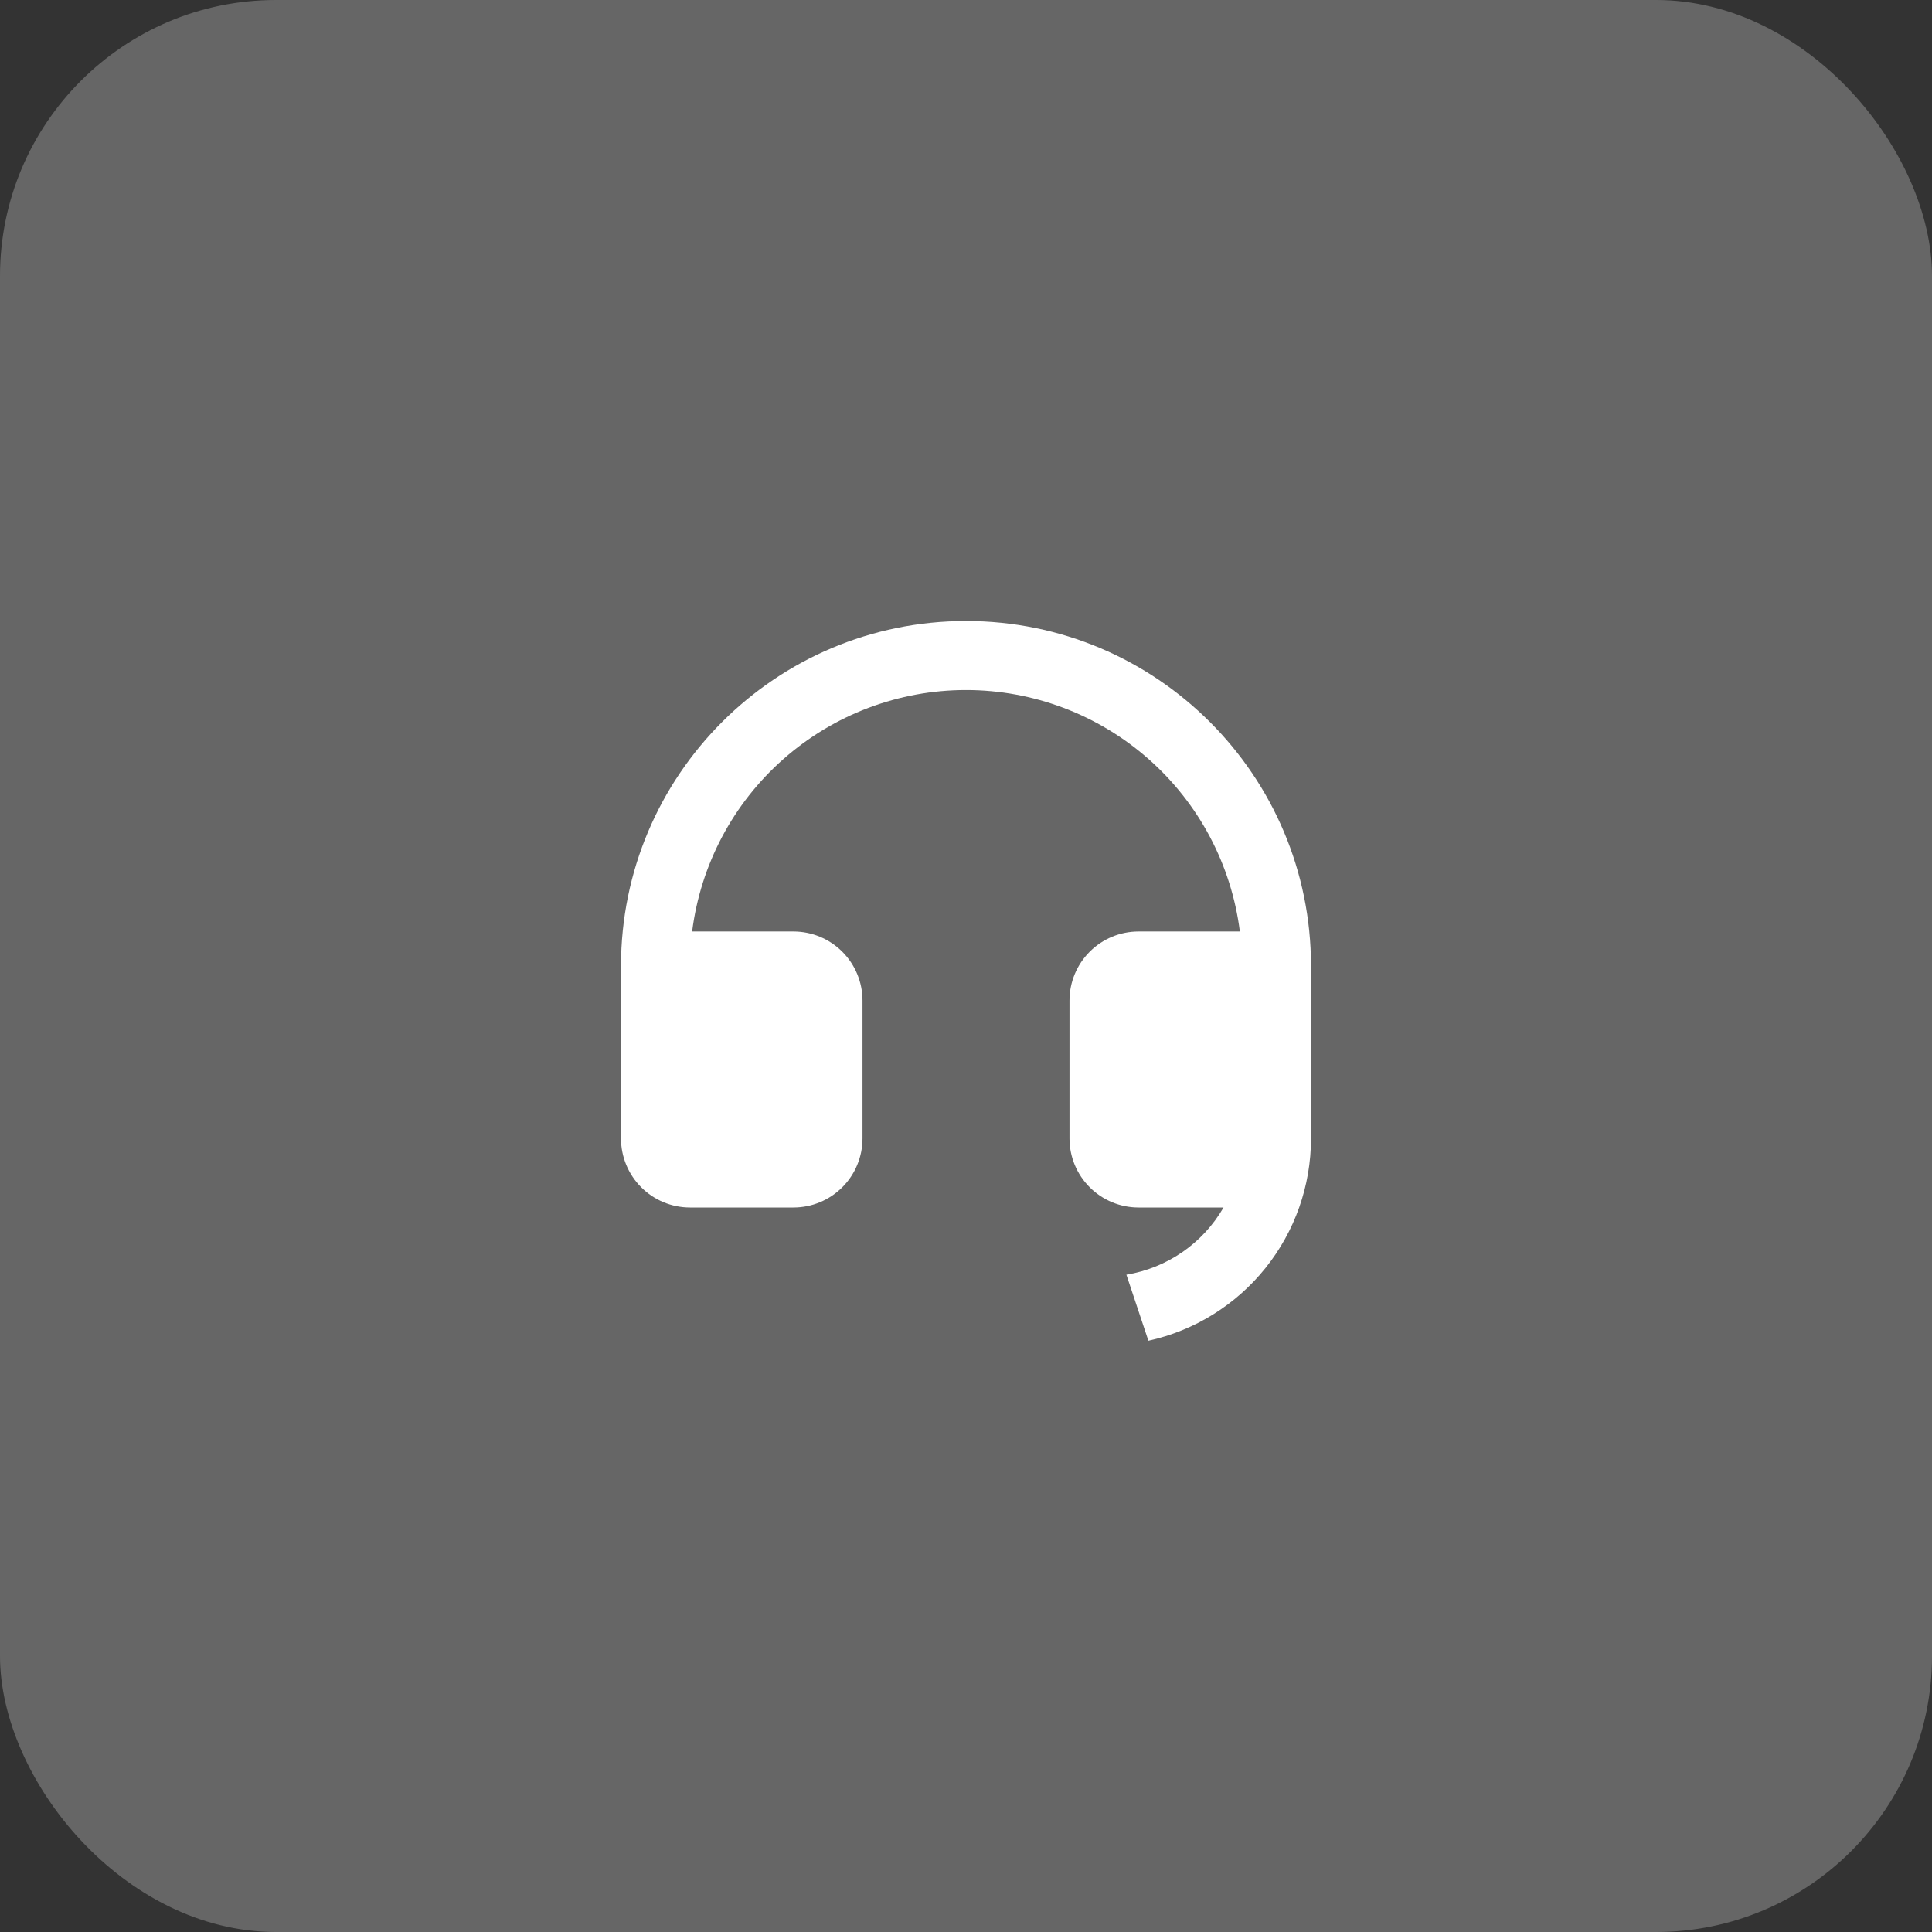
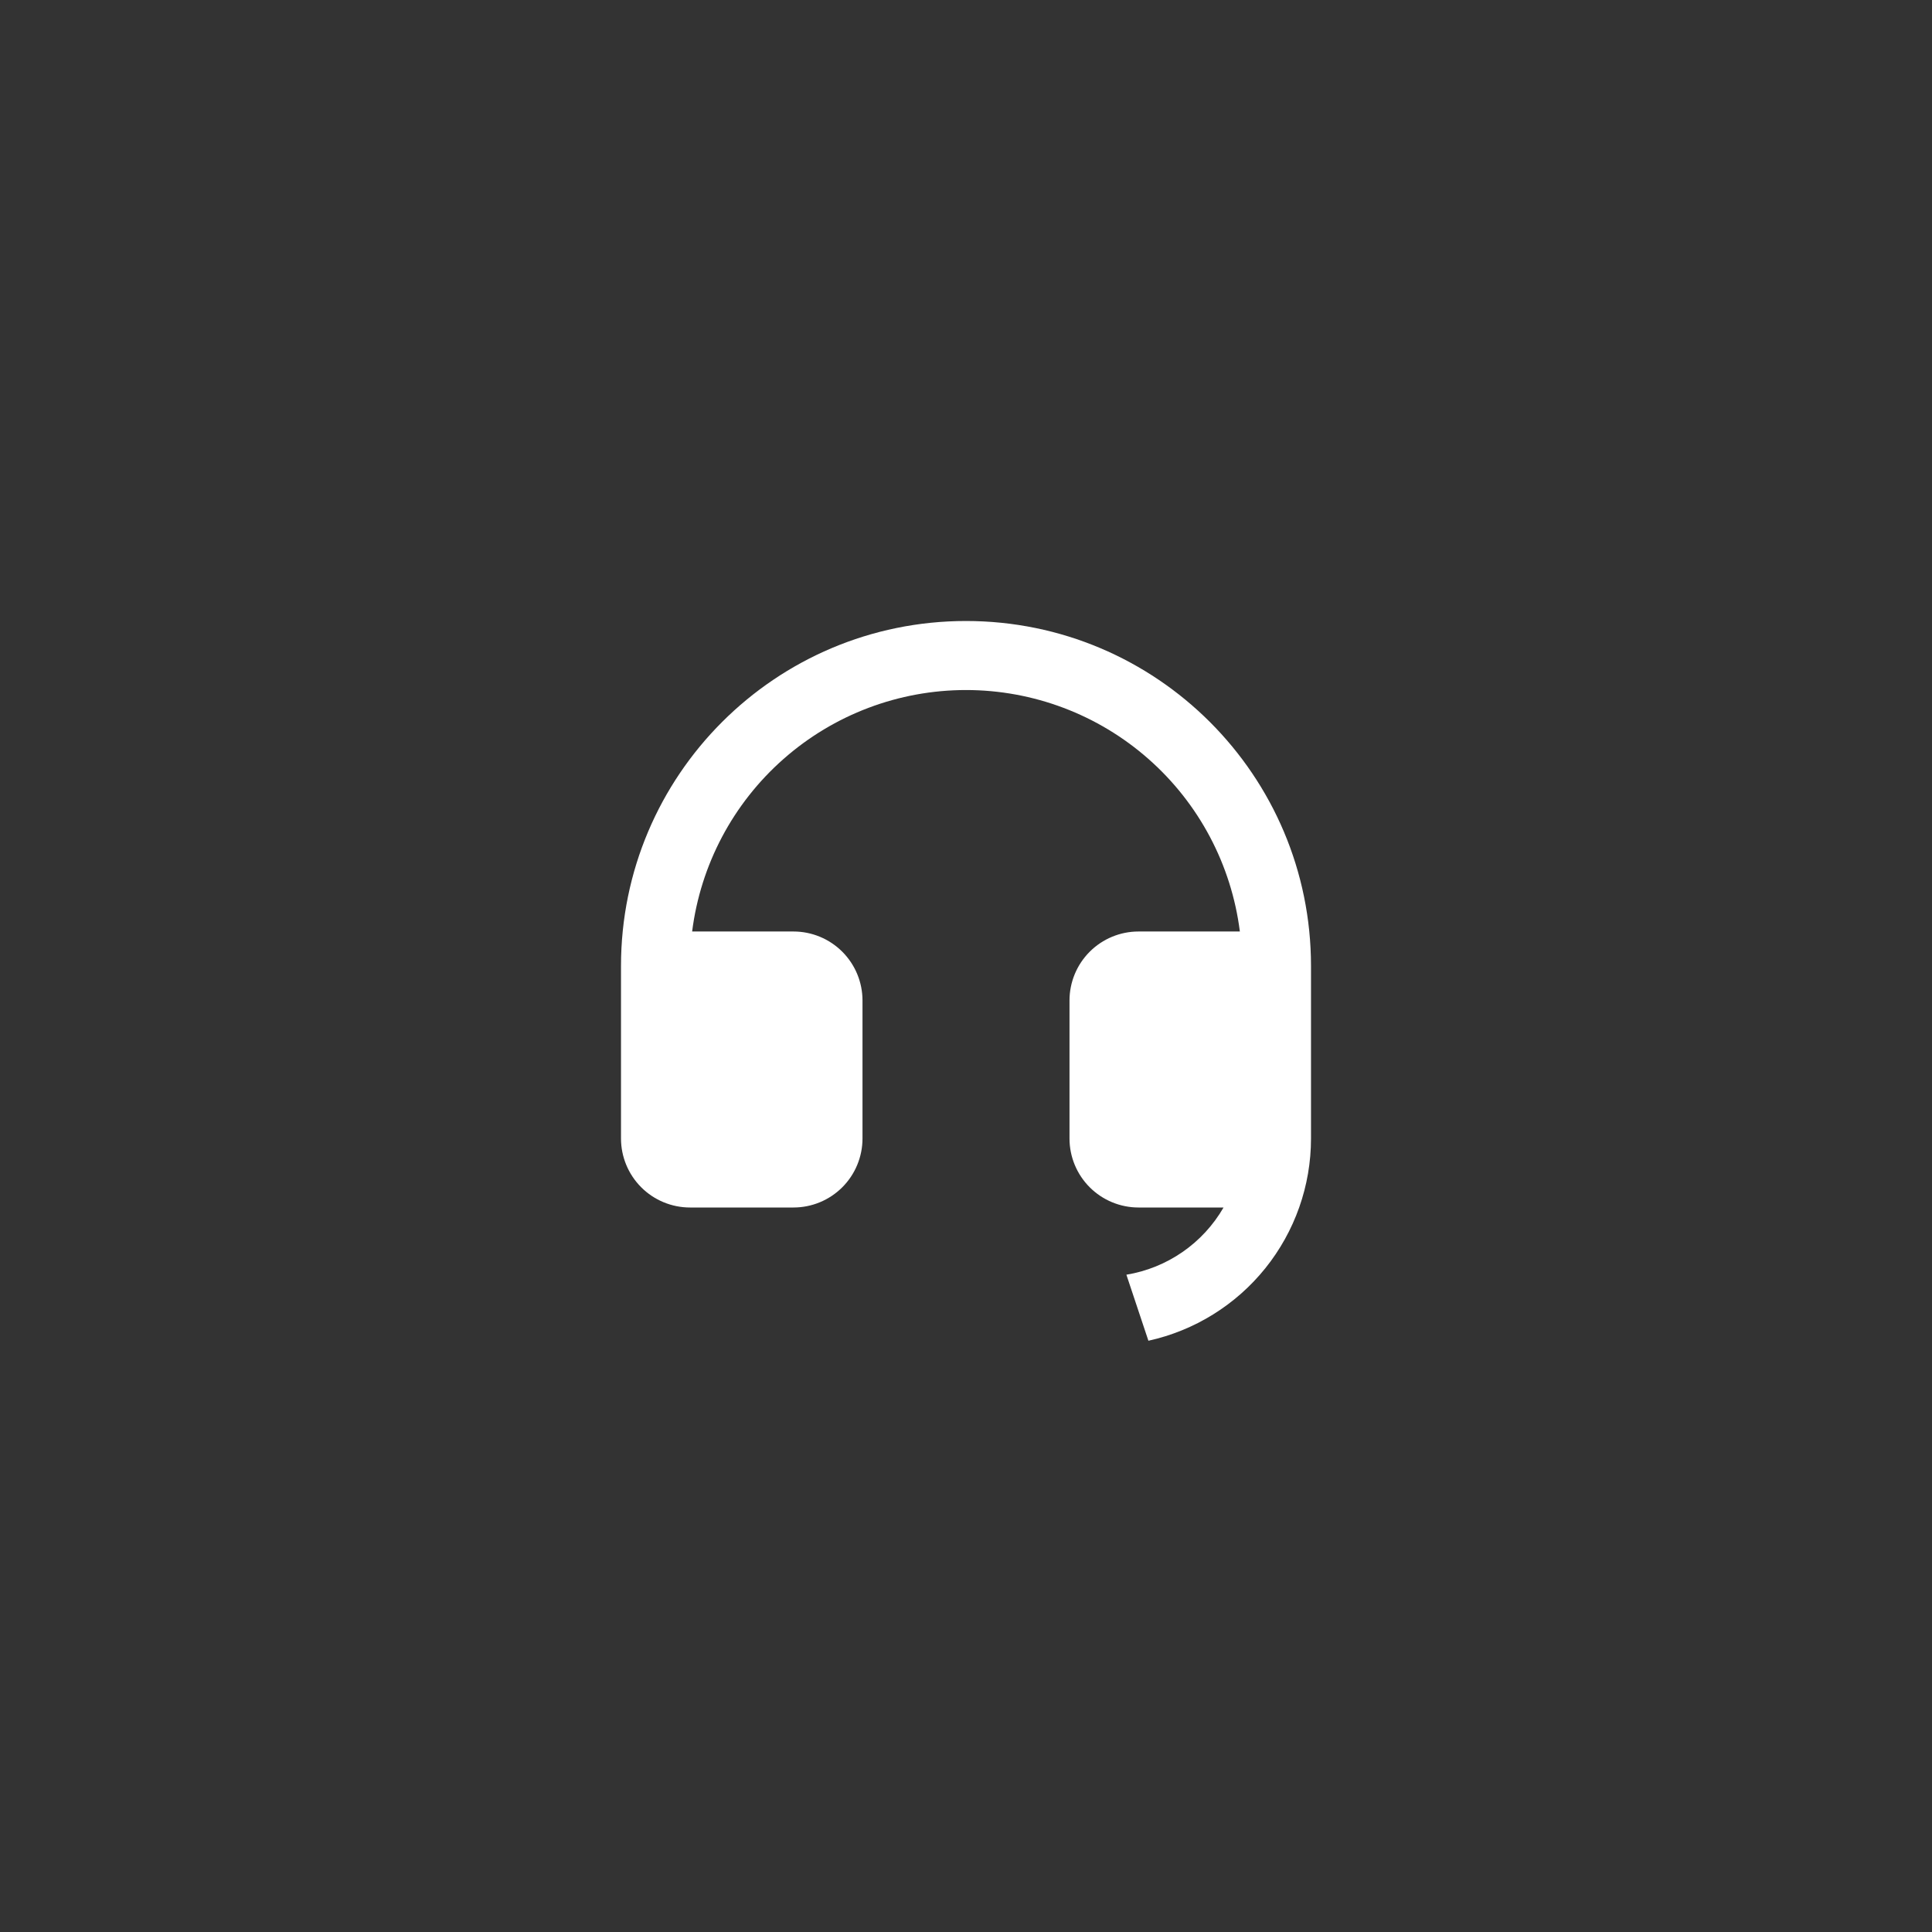
<svg xmlns="http://www.w3.org/2000/svg" width="56" height="56" viewBox="0 0 56 56" fill="none">
  <rect x="0" y="0" width="56" height="56" fill="#333333" stroke="none" />
-   <rect opacity="0.25" width="56" height="56" rx="8" fill="white" />
  <path d="M38 33.002C38 34.37 37.532 35.696 36.675 36.762C35.818 37.827 34.623 38.568 33.287 38.862L32.649 36.948C33.233 36.852 33.789 36.627 34.276 36.29C34.763 35.953 35.169 35.513 35.465 35H33C32.47 35 31.961 34.789 31.586 34.414C31.211 34.039 31 33.53 31 33V29C31 28.47 31.211 27.961 31.586 27.586C31.961 27.211 32.47 27 33 27H35.938C35.694 25.067 34.753 23.289 33.291 22.001C31.83 20.712 29.948 20.001 28 20.001C26.052 20.001 24.17 20.712 22.709 22.001C21.247 23.289 20.306 25.067 20.062 27H23C23.53 27 24.039 27.211 24.414 27.586C24.789 27.961 25 28.47 25 29V33C25 33.53 24.789 34.039 24.414 34.414C24.039 34.789 23.53 35 23 35H20C19.47 35 18.961 34.789 18.586 34.414C18.211 34.039 18 33.53 18 33V28C18 22.477 22.477 18 28 18C33.523 18 38 22.477 38 28V33.002Z" fill="white" />
</svg>